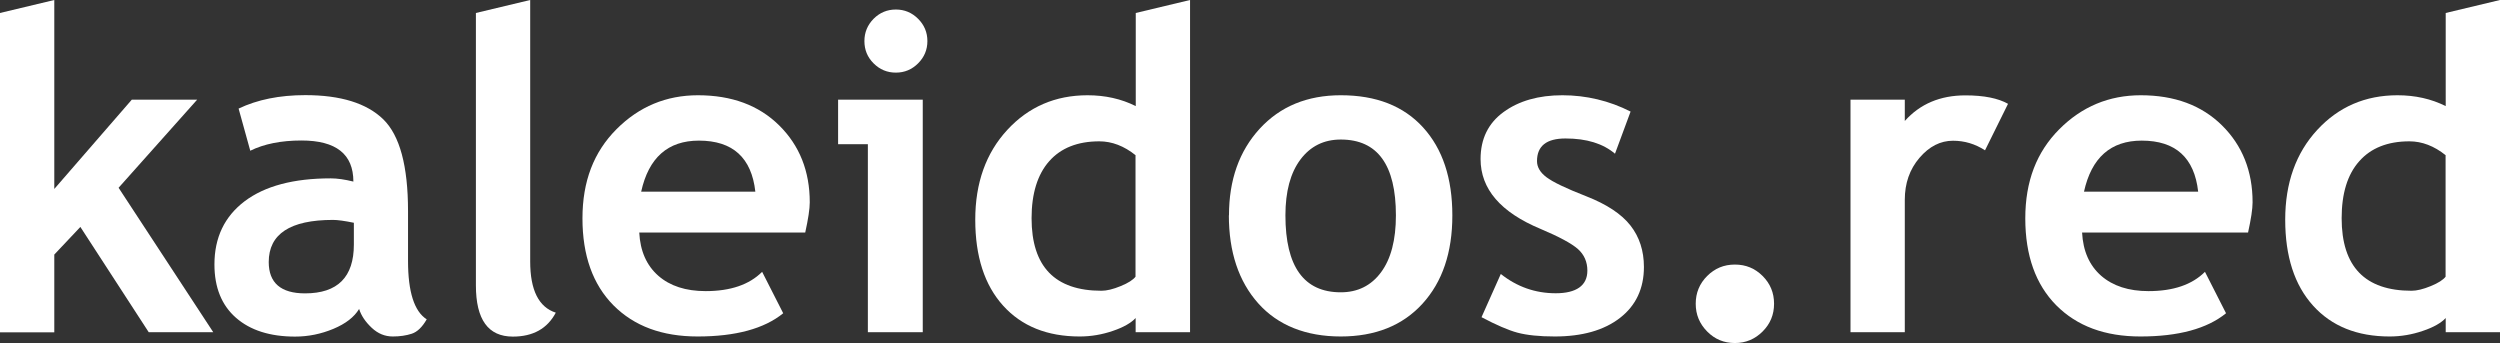
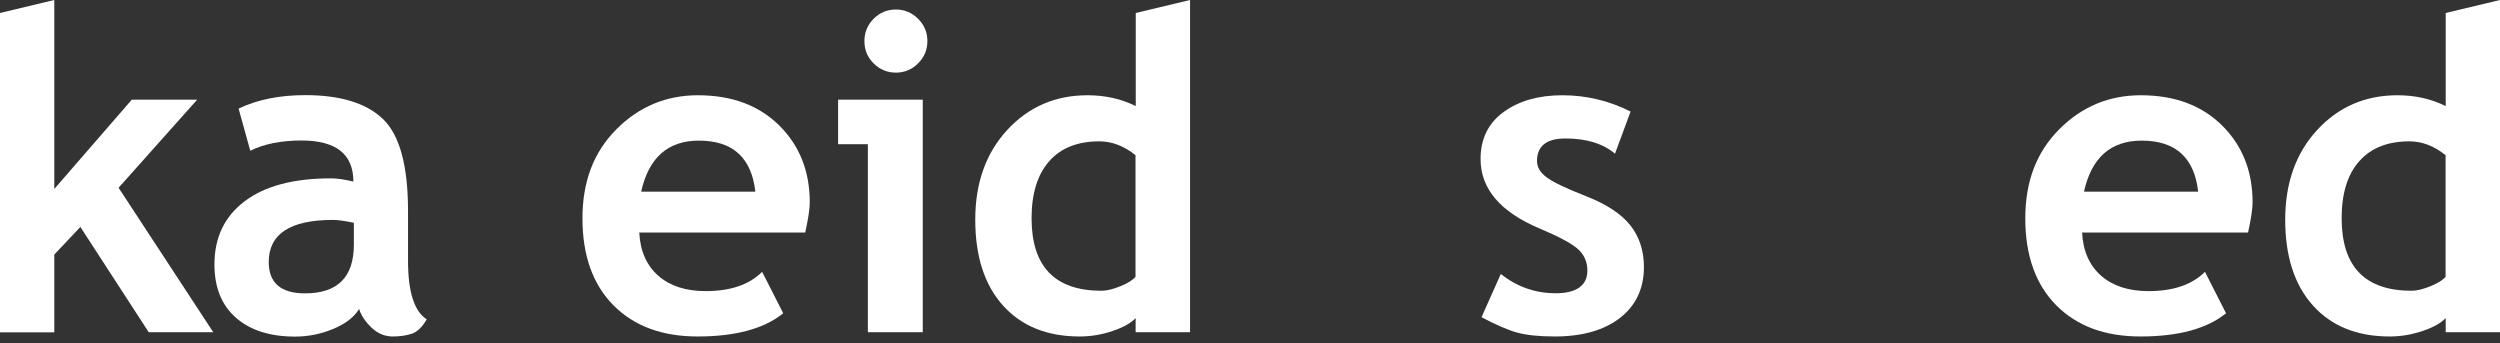
<svg xmlns="http://www.w3.org/2000/svg" id="Capa_2" viewBox="0 0 209.97 28.82">
  <rect x="0" y="0" width="209.97" height="28.82" fill="#333333" stroke="none" />
  <g id="Capa_2-2">
    <g id="Capa_1-2">
      <g>
        <g>
          <path d="M12.49,27.9l-5.74-8.84-2.19,2.32v6.53H0V1.09L4.56,0v15.87l6.51-7.5h5.49l-6.6,7.4,7.95,12.13h-5.42Z" fill="#fff" />
        </g>
        <g>
          <path d="M30.16,25.95c-.41.68-1.13,1.24-2.16,1.67-1.03.43-2.1.65-3.22.65-2.1,0-3.76-.53-4.96-1.58s-1.81-2.54-1.81-4.48c0-2.26.85-4.03,2.54-5.31,1.7-1.28,4.11-1.92,7.23-1.92.54,0,1.17.09,1.9.27,0-2.3-1.45-3.45-4.36-3.45-1.71,0-3.15.29-4.3.86l-.98-3.54c1.57-.75,3.43-1.13,5.6-1.13,2.98,0,5.16.68,6.55,2.03,1.39,1.36,2.08,3.92,2.08,7.71v4.18c0,2.6.52,4.24,1.57,4.91-.38.66-.8,1.06-1.26,1.21-.46.15-.99.23-1.59.23-.66,0-1.25-.24-1.77-.73-.52-.49-.88-1.01-1.06-1.59ZM29.72,18.71c-.78-.16-1.36-.24-1.75-.24-3.6,0-5.4,1.18-5.4,3.54,0,1.75,1.02,2.63,3.05,2.63,2.74,0,4.1-1.37,4.1-4.1v-1.82Z" fill="#fff" />
-           <path d="M39.97,1.09l4.56-1.09v21.96c0,2.41.72,3.84,2.15,4.3-.71,1.34-1.91,2.01-3.61,2.01-2.07,0-3.1-1.43-3.1-4.3V1.09Z" fill="#fff" />
          <path d="M67.64,19.53h-13.95c.08,1.56.62,2.77,1.6,3.63.98.86,2.31,1.29,3.98,1.29,2.08,0,3.66-.54,4.74-1.62l1.77,3.48c-1.6,1.3-4,1.95-7.19,1.95-2.98,0-5.33-.87-7.07-2.62-1.73-1.75-2.6-4.18-2.6-7.3s.95-5.57,2.85-7.48c1.9-1.91,4.19-2.86,6.85-2.86,2.83,0,5.11.84,6.82,2.53,1.71,1.69,2.57,3.84,2.57,6.46,0,.56-.13,1.4-.38,2.54ZM53.85,16.1h9.59c-.32-2.86-1.9-4.29-4.74-4.29-2.6,0-4.22,1.43-4.85,4.29Z" fill="#fff" />
          <path d="M72.89,27.9v-15.79h-2.5v-3.74h7.11v19.53h-4.61ZM75.24.8c.73,0,1.35.26,1.87.78s.78,1.14.78,1.87-.26,1.35-.78,1.87-1.14.78-1.87.78-1.35-.26-1.87-.78c-.52-.52-.77-1.14-.77-1.87s.26-1.35.77-1.87c.52-.52,1.14-.78,1.87-.78Z" fill="#fff" />
          <path d="M95.38,27.9v-1.19c-.38.41-1.02.78-1.91,1.08-.9.31-1.83.47-2.79.47-2.72,0-4.87-.86-6.43-2.59-1.56-1.73-2.34-4.13-2.34-7.22s.9-5.6,2.69-7.54c1.79-1.94,4.04-2.91,6.74-2.91,1.48,0,2.83.3,4.05.91V1.09l4.56-1.09v27.9h-4.56ZM95.38,13.04c-.97-.78-1.99-1.17-3.05-1.17-1.82,0-3.23.56-4.21,1.67-.98,1.11-1.48,2.71-1.48,4.79,0,4.06,1.96,6.09,5.87,6.09.44,0,.98-.13,1.61-.39.64-.26,1.05-.53,1.25-.79v-10.19Z" fill="#fff" />
-           <path d="M103.22,18.09c0-2.98.86-5.4,2.58-7.28,1.72-1.87,3.99-2.81,6.81-2.81,2.97,0,5.27.9,6.91,2.7,1.64,1.8,2.46,4.26,2.46,7.39s-.84,5.59-2.51,7.42-3.96,2.75-6.87,2.75-5.27-.93-6.92-2.78c-1.65-1.85-2.47-4.32-2.47-7.4ZM107.96,18.09c0,4.3,1.55,6.46,4.65,6.46,1.42,0,2.55-.56,3.38-1.68.83-1.12,1.25-2.71,1.25-4.78,0-4.24-1.54-6.37-4.63-6.37-1.42,0-2.55.56-3.39,1.68-.84,1.12-1.26,2.68-1.26,4.69Z" fill="#fff" />
          <path d="M124.43,26.64l1.62-3.63c1.36,1.08,2.9,1.62,4.61,1.62s2.66-.63,2.66-1.9c0-.74-.27-1.35-.8-1.82-.54-.47-1.58-1.03-3.12-1.68-3.37-1.4-5.05-3.36-5.05-5.87,0-1.69.64-3.01,1.93-3.95s2.94-1.41,4.94-1.41,3.94.46,5.73,1.37l-1.31,3.54c-1-.85-2.38-1.28-4.16-1.28-1.59,0-2.39.63-2.39,1.9,0,.5.26.95.79,1.35.52.4,1.64.94,3.36,1.61,1.71.67,2.95,1.49,3.7,2.45.75.96,1.13,2.12,1.13,3.48,0,1.81-.67,3.24-2.01,4.28-1.34,1.04-3.17,1.56-5.48,1.56-1.3,0-2.34-.11-3.13-.32-.78-.21-1.79-.65-3.02-1.3Z" fill="#fff" />
        </g>
        <g>
-           <path d="M142.42,25.51c0-.91.32-1.69.96-2.33.64-.64,1.41-.96,2.33-.96s1.69.32,2.33.96c.64.64.96,1.41.96,2.33s-.32,1.69-.96,2.33-1.41.97-2.33.97-1.69-.32-2.33-.97-.96-1.42-.96-2.33Z" fill="#fff" />
-           <path d="M166.71,12.62c-.82-.53-1.71-.8-2.68-.8-1.06,0-2,.48-2.82,1.44-.82.96-1.23,2.13-1.23,3.52v11.12h-4.56V8.37h4.56v1.79c1.28-1.43,2.97-2.15,5.09-2.15,1.56,0,2.75.24,3.58.71l-1.93,3.9Z" fill="#fff" />
          <path d="M188.82,19.53h-13.95c.08,1.56.62,2.77,1.6,3.63.99.86,2.31,1.29,3.98,1.29,2.08,0,3.66-.54,4.74-1.62l1.77,3.48c-1.6,1.3-4,1.95-7.19,1.95-2.98,0-5.33-.87-7.07-2.62-1.73-1.75-2.6-4.18-2.6-7.3s.95-5.57,2.85-7.48c1.9-1.91,4.19-2.86,6.85-2.86,2.83,0,5.11.84,6.82,2.53,1.71,1.69,2.57,3.84,2.57,6.46,0,.56-.13,1.4-.38,2.54ZM175.03,16.1h9.59c-.32-2.86-1.9-4.29-4.74-4.29-2.6,0-4.22,1.43-4.85,4.29Z" fill="#fff" />
          <path d="M205.41,27.9v-1.19c-.38.41-1.02.78-1.92,1.08-.9.31-1.83.47-2.79.47-2.72,0-4.87-.86-6.43-2.59s-2.34-4.13-2.34-7.22.9-5.6,2.69-7.54c1.79-1.94,4.04-2.91,6.74-2.91,1.48,0,2.83.3,4.05.91V1.09l4.56-1.09v27.9h-4.56ZM205.41,13.04c-.97-.78-1.99-1.17-3.05-1.17-1.82,0-3.23.56-4.21,1.67-.99,1.11-1.48,2.71-1.48,4.79,0,4.06,1.96,6.09,5.87,6.09.44,0,.98-.13,1.61-.39.64-.26,1.05-.53,1.25-.79v-10.19Z" fill="#fff" />
        </g>
      </g>
    </g>
  </g>
</svg>